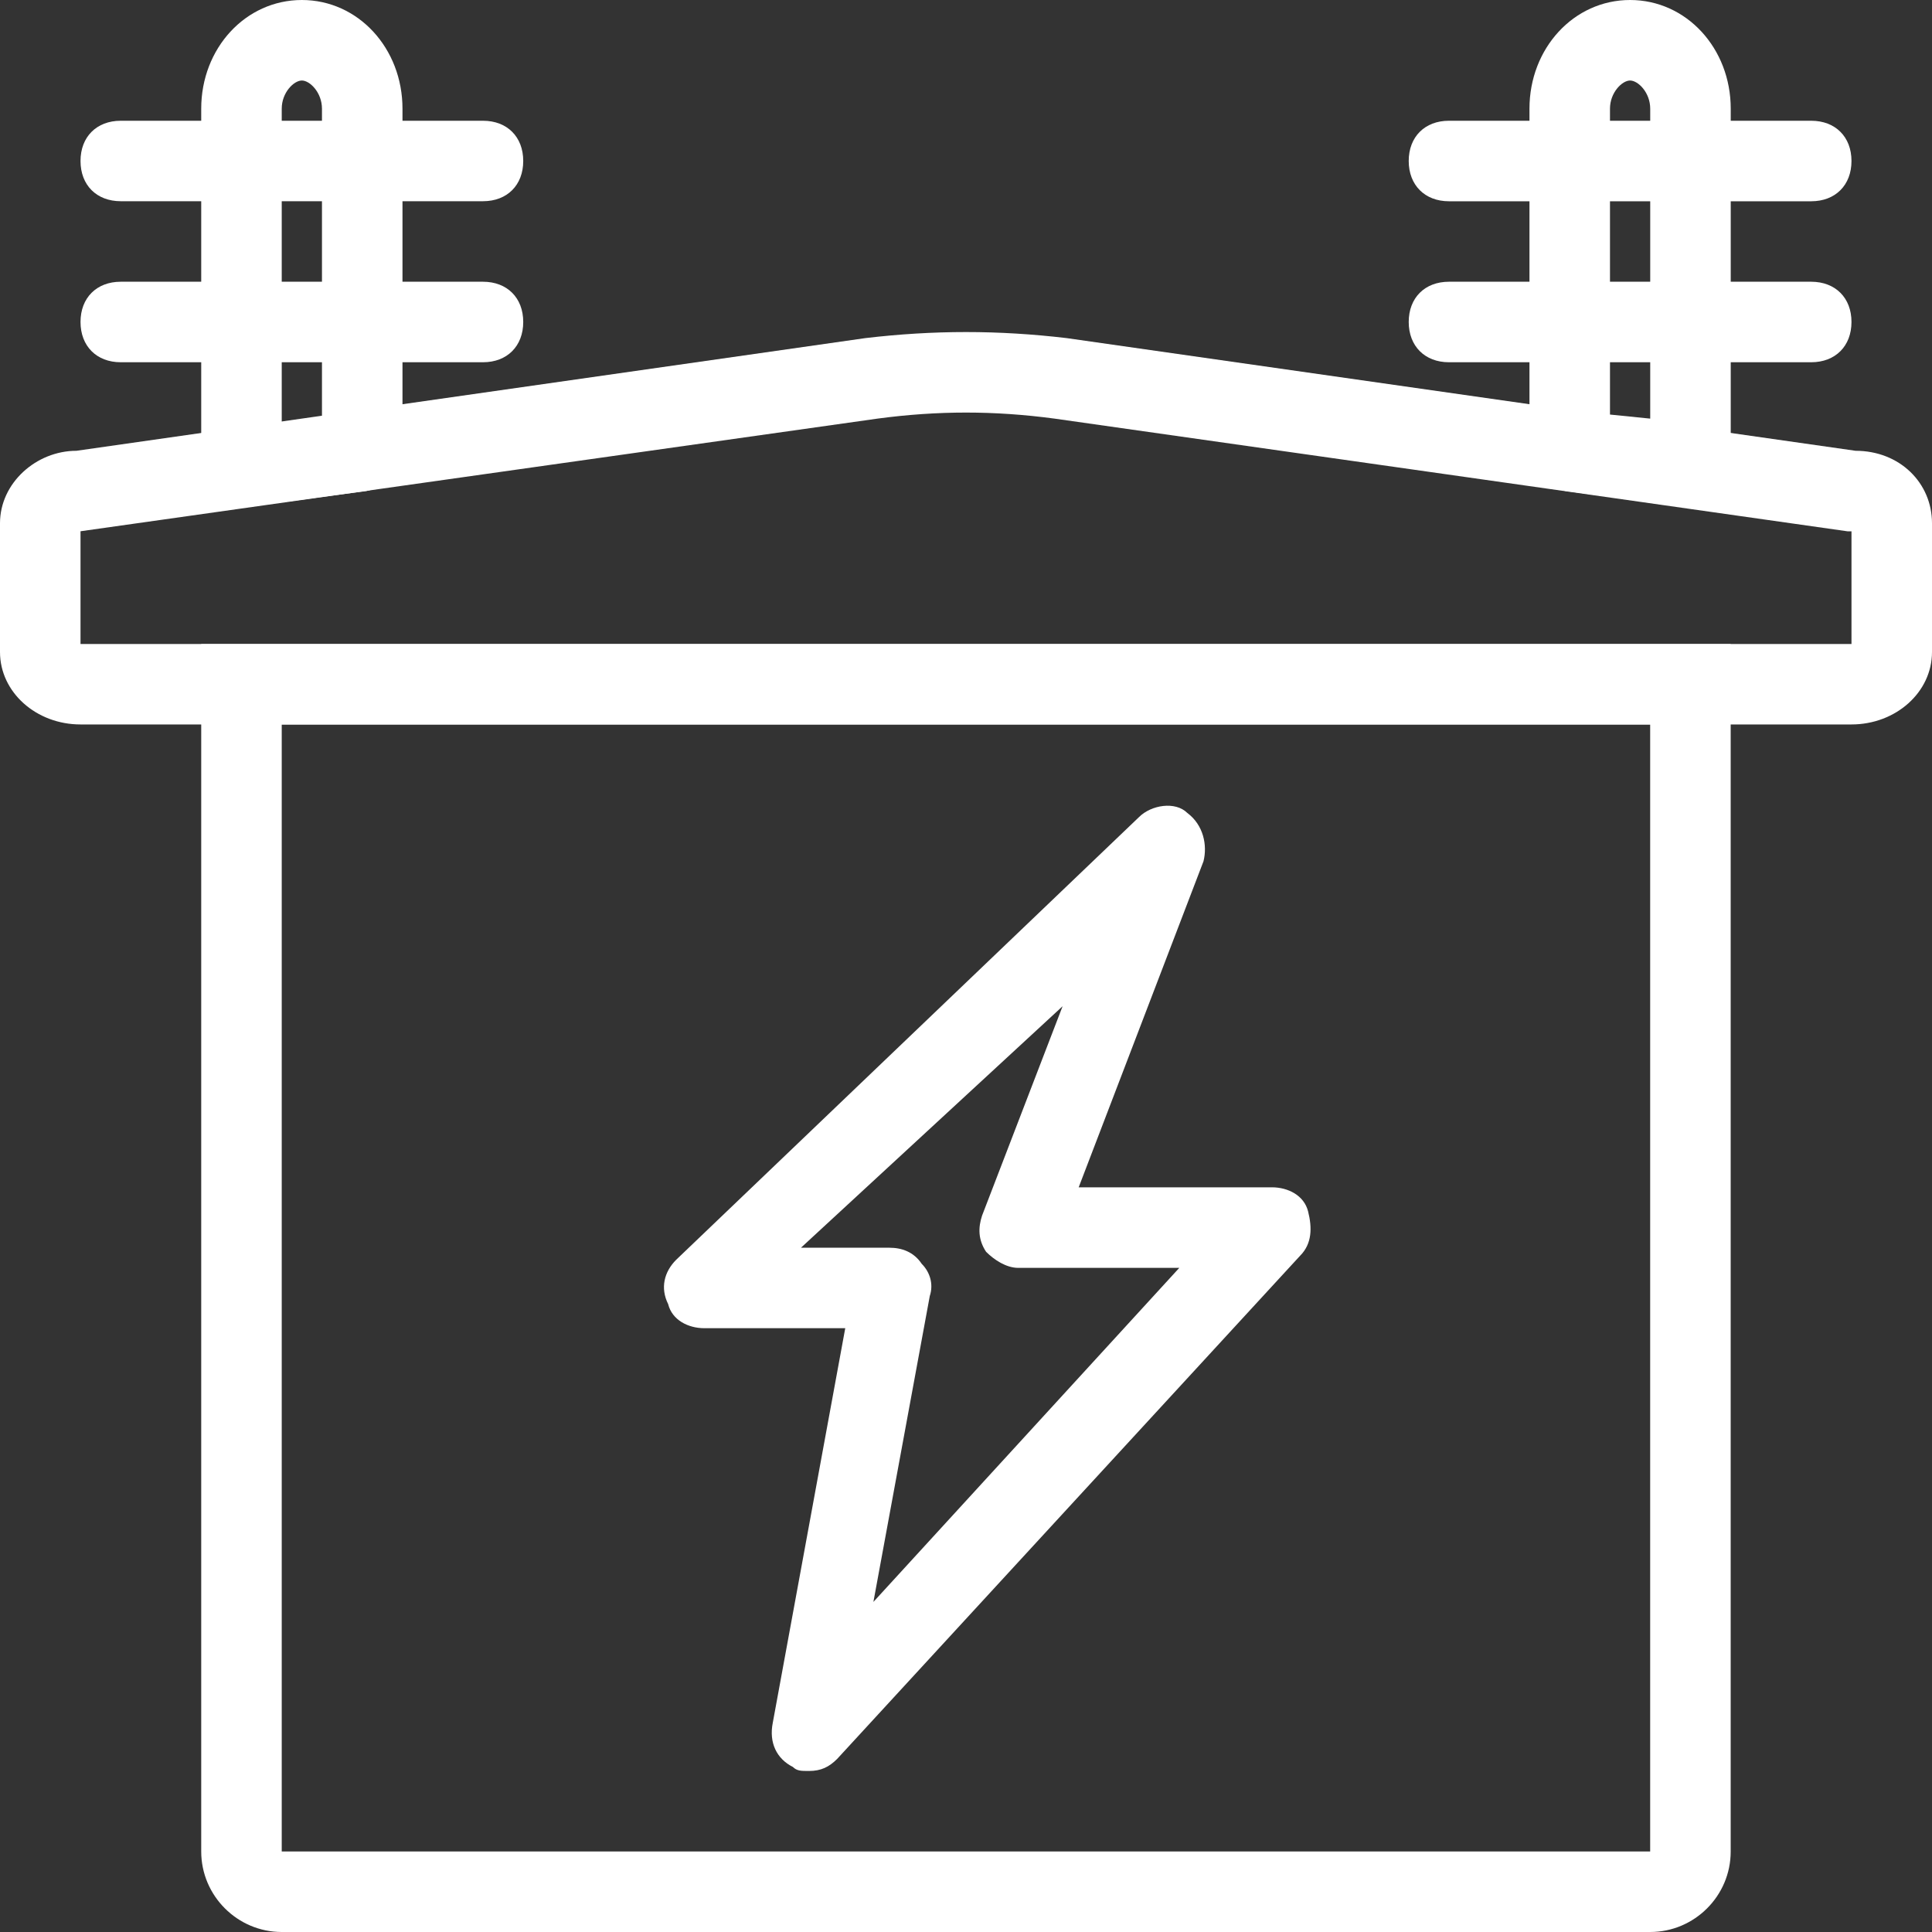
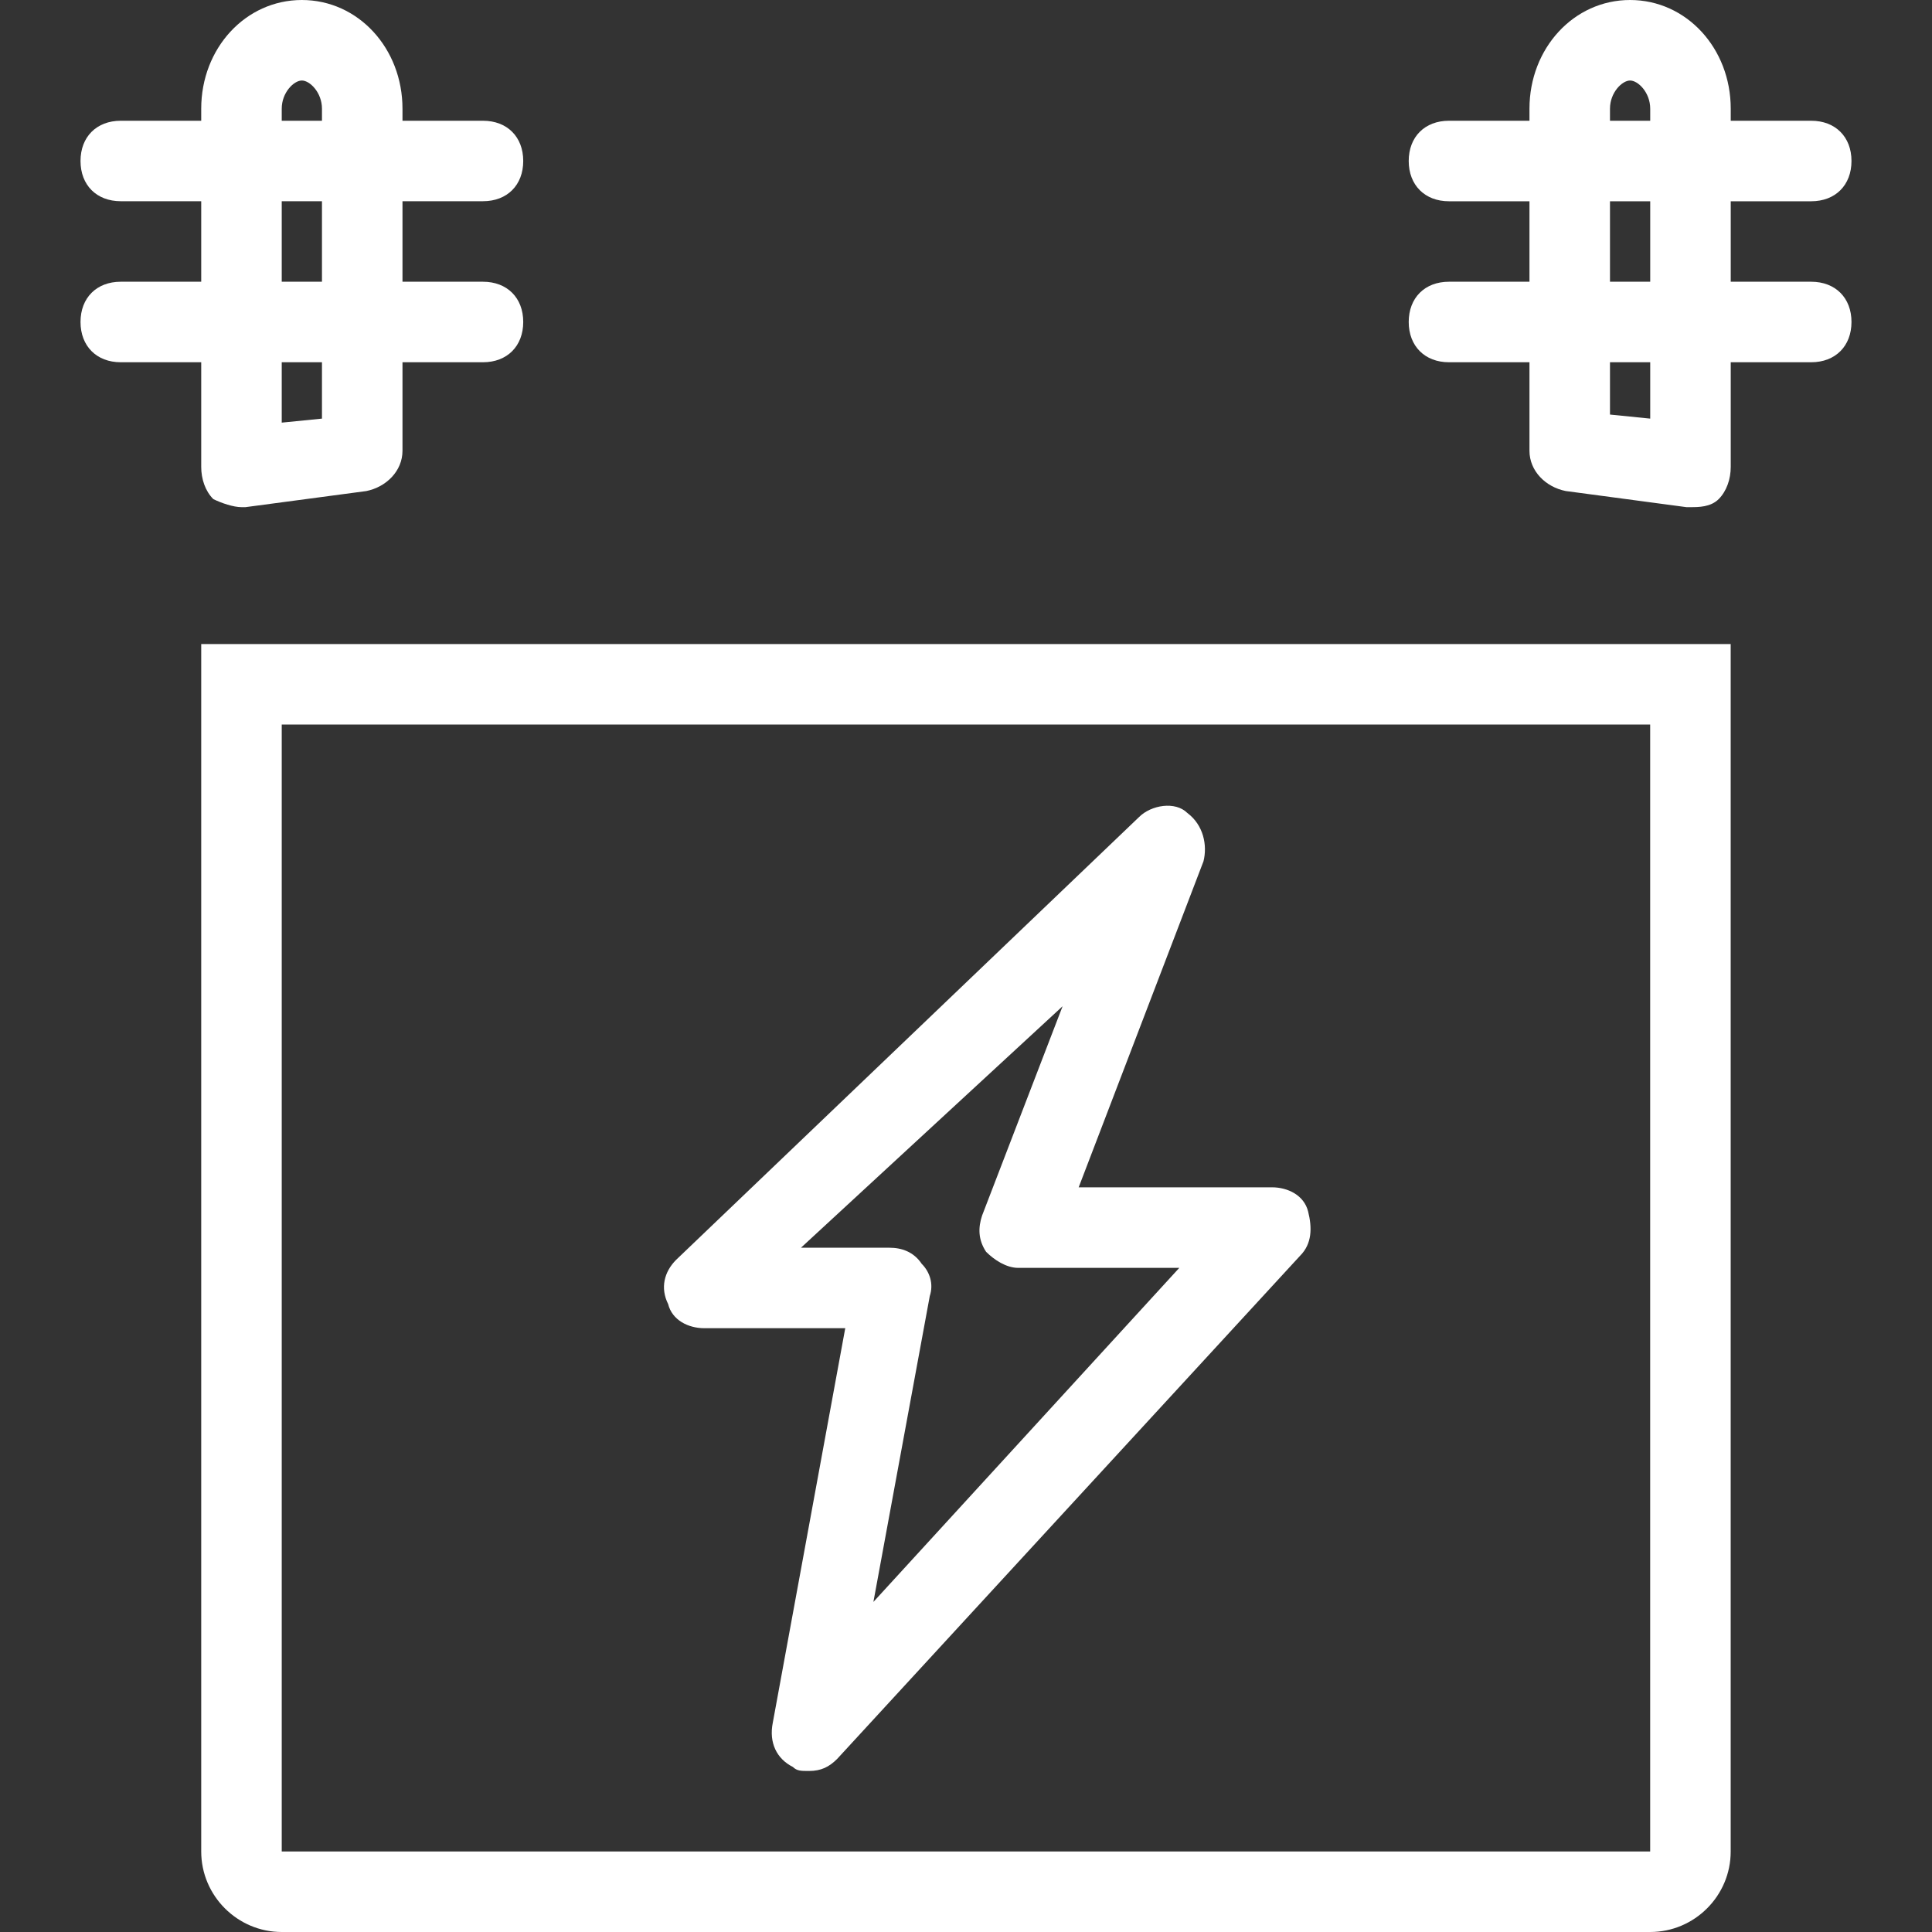
<svg xmlns="http://www.w3.org/2000/svg" width="40" height="40" viewBox="0 0 40 40" fill="none">
  <rect x="0" y="0" width="40" height="40" fill="#333333" stroke="none" />
  <path d="M34.166 40H5.833C4.916 40 4.166 39.25 4.166 38.333V13.334H35.832V38.334C35.833 39.251 35.082 40 34.166 40L34.166 40ZM5.833 15V38.333H34.165V15H5.833Z" fill="white" />
-   <path d="M38.332 14.999H1.667C0.75 14.999 0 14.333 0 13.499V10.833C0 10 0.75 9.333 1.583 9.333L17.917 7C19.333 6.833 20.667 6.833 22.083 7L38.417 9.333C39.334 9.333 40 10 40 10.833V13.499C40 14.333 39.25 14.999 38.333 14.999H38.332ZM1.667 13.333H38.333V11H38.25L21.834 8.667C20.584 8.5 19.417 8.5 18.167 8.667L1.667 10.999L1.667 13.333Z" fill="white" />
  <path d="M16.75 36.666C16.583 36.666 16.5 36.666 16.416 36.583C16.083 36.416 15.916 36.083 16 35.666L17.5 27.499H14.583C14.25 27.499 13.916 27.333 13.833 26.999C13.667 26.666 13.75 26.332 14 26.082L23.583 16.916C23.833 16.666 24.333 16.583 24.583 16.832C24.917 17.082 25 17.499 24.917 17.832L22.333 24.582H26.333C26.667 24.582 27 24.749 27.083 25.082C27.167 25.416 27.167 25.749 26.917 25.999L17.333 36.416C17.166 36.583 17 36.666 16.75 36.666L16.75 36.666ZM16.583 25.833H18.416C18.666 25.833 18.916 25.916 19.083 26.166C19.25 26.333 19.333 26.583 19.25 26.833L18.083 33.166L24.416 26.25H21.083C20.833 26.25 20.583 26.084 20.416 25.917C20.25 25.667 20.25 25.417 20.333 25.167L22 20.833L16.583 25.833Z" fill="white" />
  <path d="M4.999 10.5C4.833 10.5 4.583 10.416 4.416 10.333C4.249 10.166 4.166 9.916 4.166 9.666V2.25C4.166 1 5.083 0 6.25 0C7.416 0 8.333 1 8.333 2.25V9.333C8.333 9.75 7.999 10.083 7.583 10.167L5.083 10.5C5.083 10.5 4.999 10.5 4.999 10.5ZM6.25 1.667C6.083 1.667 5.833 1.917 5.833 2.25V8.75L6.666 8.667V2.25C6.666 1.917 6.416 1.667 6.25 1.667Z" fill="white" />
  <path d="M10 4.166H2.5C2 4.166 1.667 3.833 1.667 3.333C1.667 2.833 2 2.5 2.5 2.5H10C10.5 2.5 10.833 2.833 10.833 3.333C10.833 3.833 10.5 4.166 10 4.166Z" fill="white" />
  <path d="M10 7.5H2.5C2 7.5 1.667 7.166 1.667 6.666C1.667 6.166 2 5.833 2.5 5.833H10C10.5 5.833 10.833 6.166 10.833 6.666C10.833 7.166 10.5 7.5 10 7.5Z" fill="white" />
  <path d="M34.999 10.5H34.916L32.416 10.166C31.999 10.083 31.666 9.75 31.666 9.333V2.25C31.666 1 32.583 0 33.749 0C34.916 0 35.833 1 35.833 2.25V9.667C35.833 9.917 35.749 10.167 35.583 10.334C35.416 10.5 35.166 10.5 34.999 10.5ZM33.333 8.583L34.166 8.667V2.25C34.166 1.917 33.916 1.667 33.749 1.667C33.583 1.667 33.333 1.917 33.333 2.25L33.333 8.583Z" fill="white" />
-   <path d="M37.499 4.167H29.999C29.5 4.167 29.166 3.833 29.166 3.333C29.166 2.833 29.499 2.5 29.999 2.5H37.499C37.999 2.5 38.333 2.833 38.333 3.333C38.333 3.834 37.999 4.167 37.499 4.167Z" fill="white" />
+   <path d="M37.499 4.167H29.999C29.5 4.167 29.166 3.833 29.166 3.333C29.166 2.833 29.499 2.5 29.999 2.5H37.499C37.999 2.5 38.333 2.833 38.333 3.333C38.333 3.834 37.999 4.167 37.499 4.167" fill="white" />
  <path d="M37.499 7.5H29.999C29.5 7.5 29.166 7.166 29.166 6.666C29.166 6.166 29.499 5.833 29.999 5.833H37.499C37.999 5.833 38.333 6.166 38.333 6.666C38.333 7.166 37.999 7.5 37.499 7.5Z" fill="white" />
</svg>